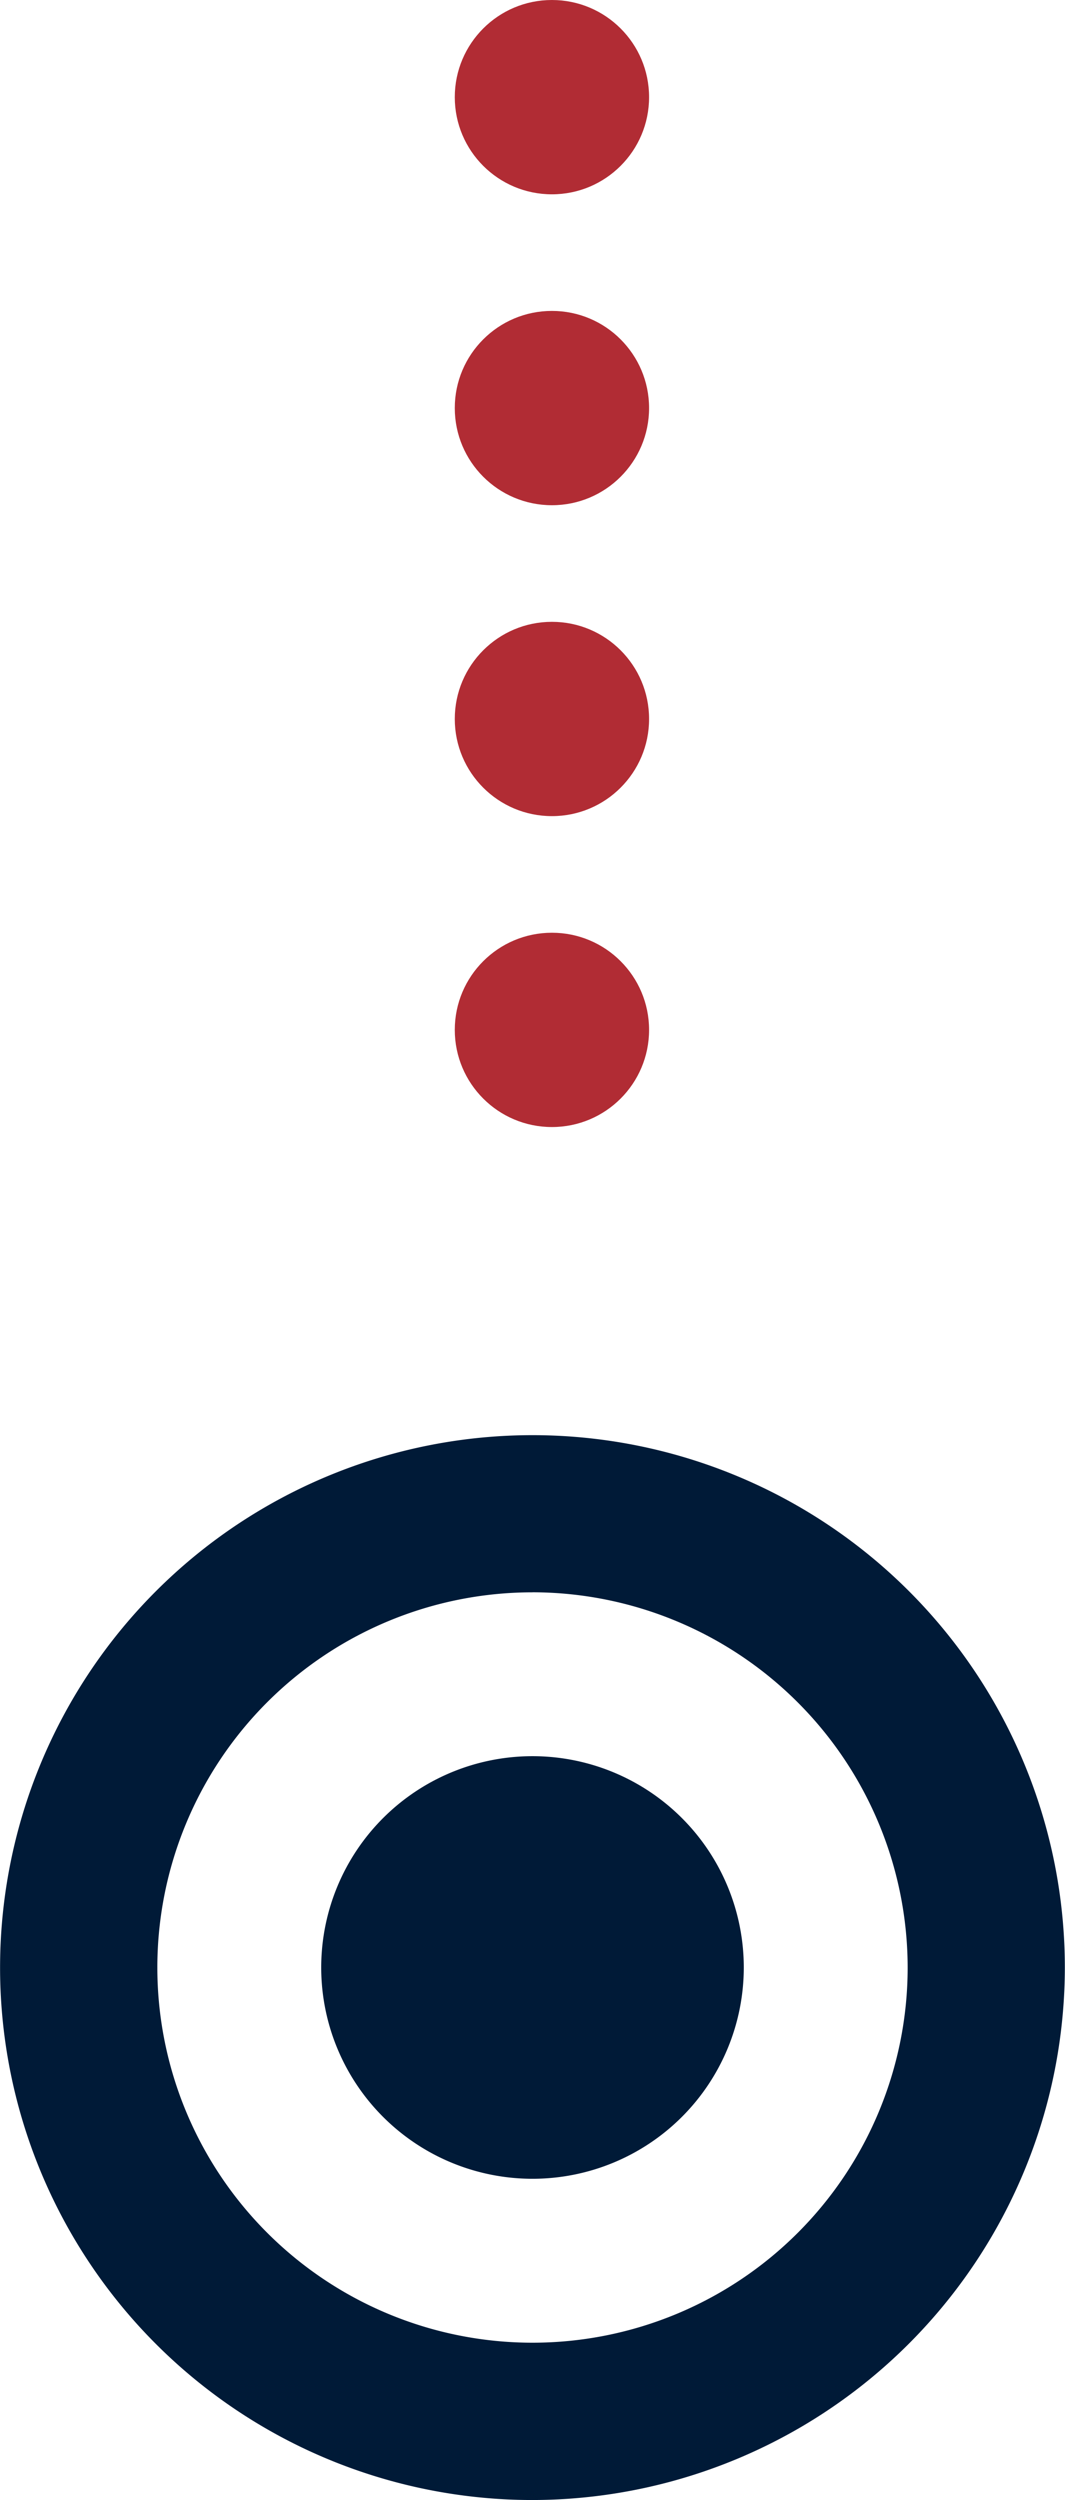
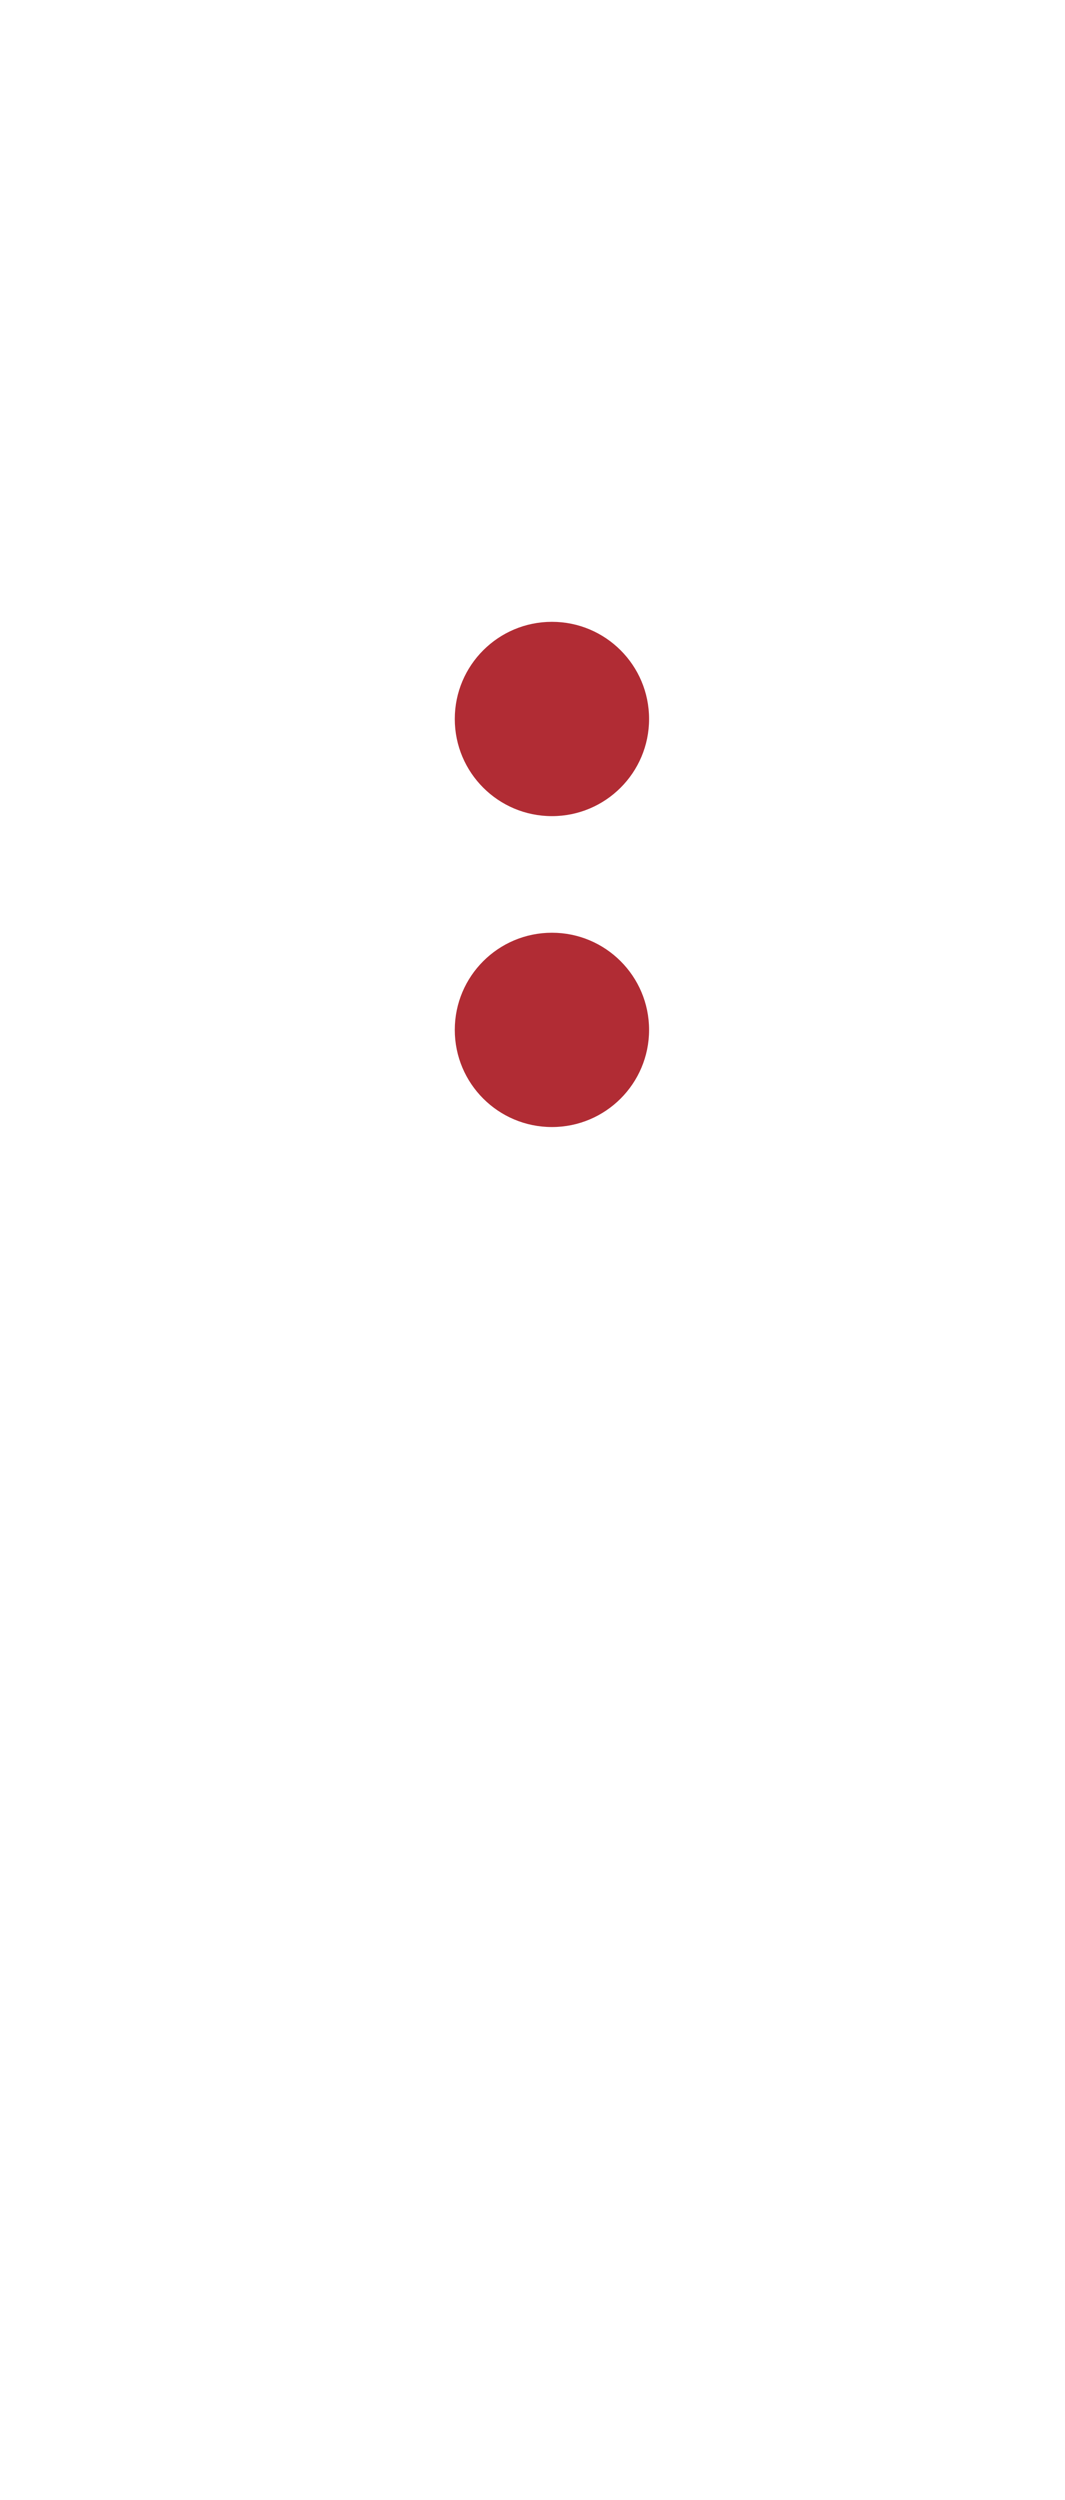
<svg xmlns="http://www.w3.org/2000/svg" width="27.406" height="64.327" viewBox="0 0 27.406 64.327">
  <g id="dot-3" transform="translate(-200.297 -351)">
-     <circle id="Ellipse_3" data-name="Ellipse 3" cx="2.5" cy="2.5" r="2.5" transform="translate(212 351)" fill="#b12c34" />
-     <circle id="Ellipse_4" data-name="Ellipse 4" cx="2.5" cy="2.5" r="2.5" transform="translate(212 359)" fill="#b12c34" />
    <circle id="Ellipse_5" data-name="Ellipse 5" cx="2.5" cy="2.5" r="2.5" transform="translate(212 367)" fill="#b12c34" />
    <circle id="Ellipse_6" data-name="Ellipse 6" cx="2.5" cy="2.5" r="2.5" transform="translate(212 375)" fill="#b12c34" />
    <g id="Group_555" data-name="Group 555" transform="translate(-0.617 32.716)">
      <g id="_01" data-name="01" transform="translate(200.914 355.207)">
-         <path id="Path_84" data-name="Path 84" d="M296.554,166.021a13.7,13.7,0,1,1,13.7-13.7A13.718,13.718,0,0,1,296.554,166.021Zm0-23.356a9.654,9.654,0,1,0,9.655,9.654A9.665,9.665,0,0,0,296.554,142.664Z" transform="translate(-282.852 -138.616)" fill="#001a37" />
-       </g>
+         </g>
      <g id="_01-2" data-name="01" transform="translate(209.18 363.472)">
-         <path id="Path_88" data-name="Path 88" d="M288.977,150.178a5.437,5.437,0,1,1,5.437,5.437A5.436,5.436,0,0,1,288.977,150.178Z" transform="translate(-288.977 -144.741)" fill="#001a37" />
-       </g>
+         </g>
    </g>
  </g>
</svg>